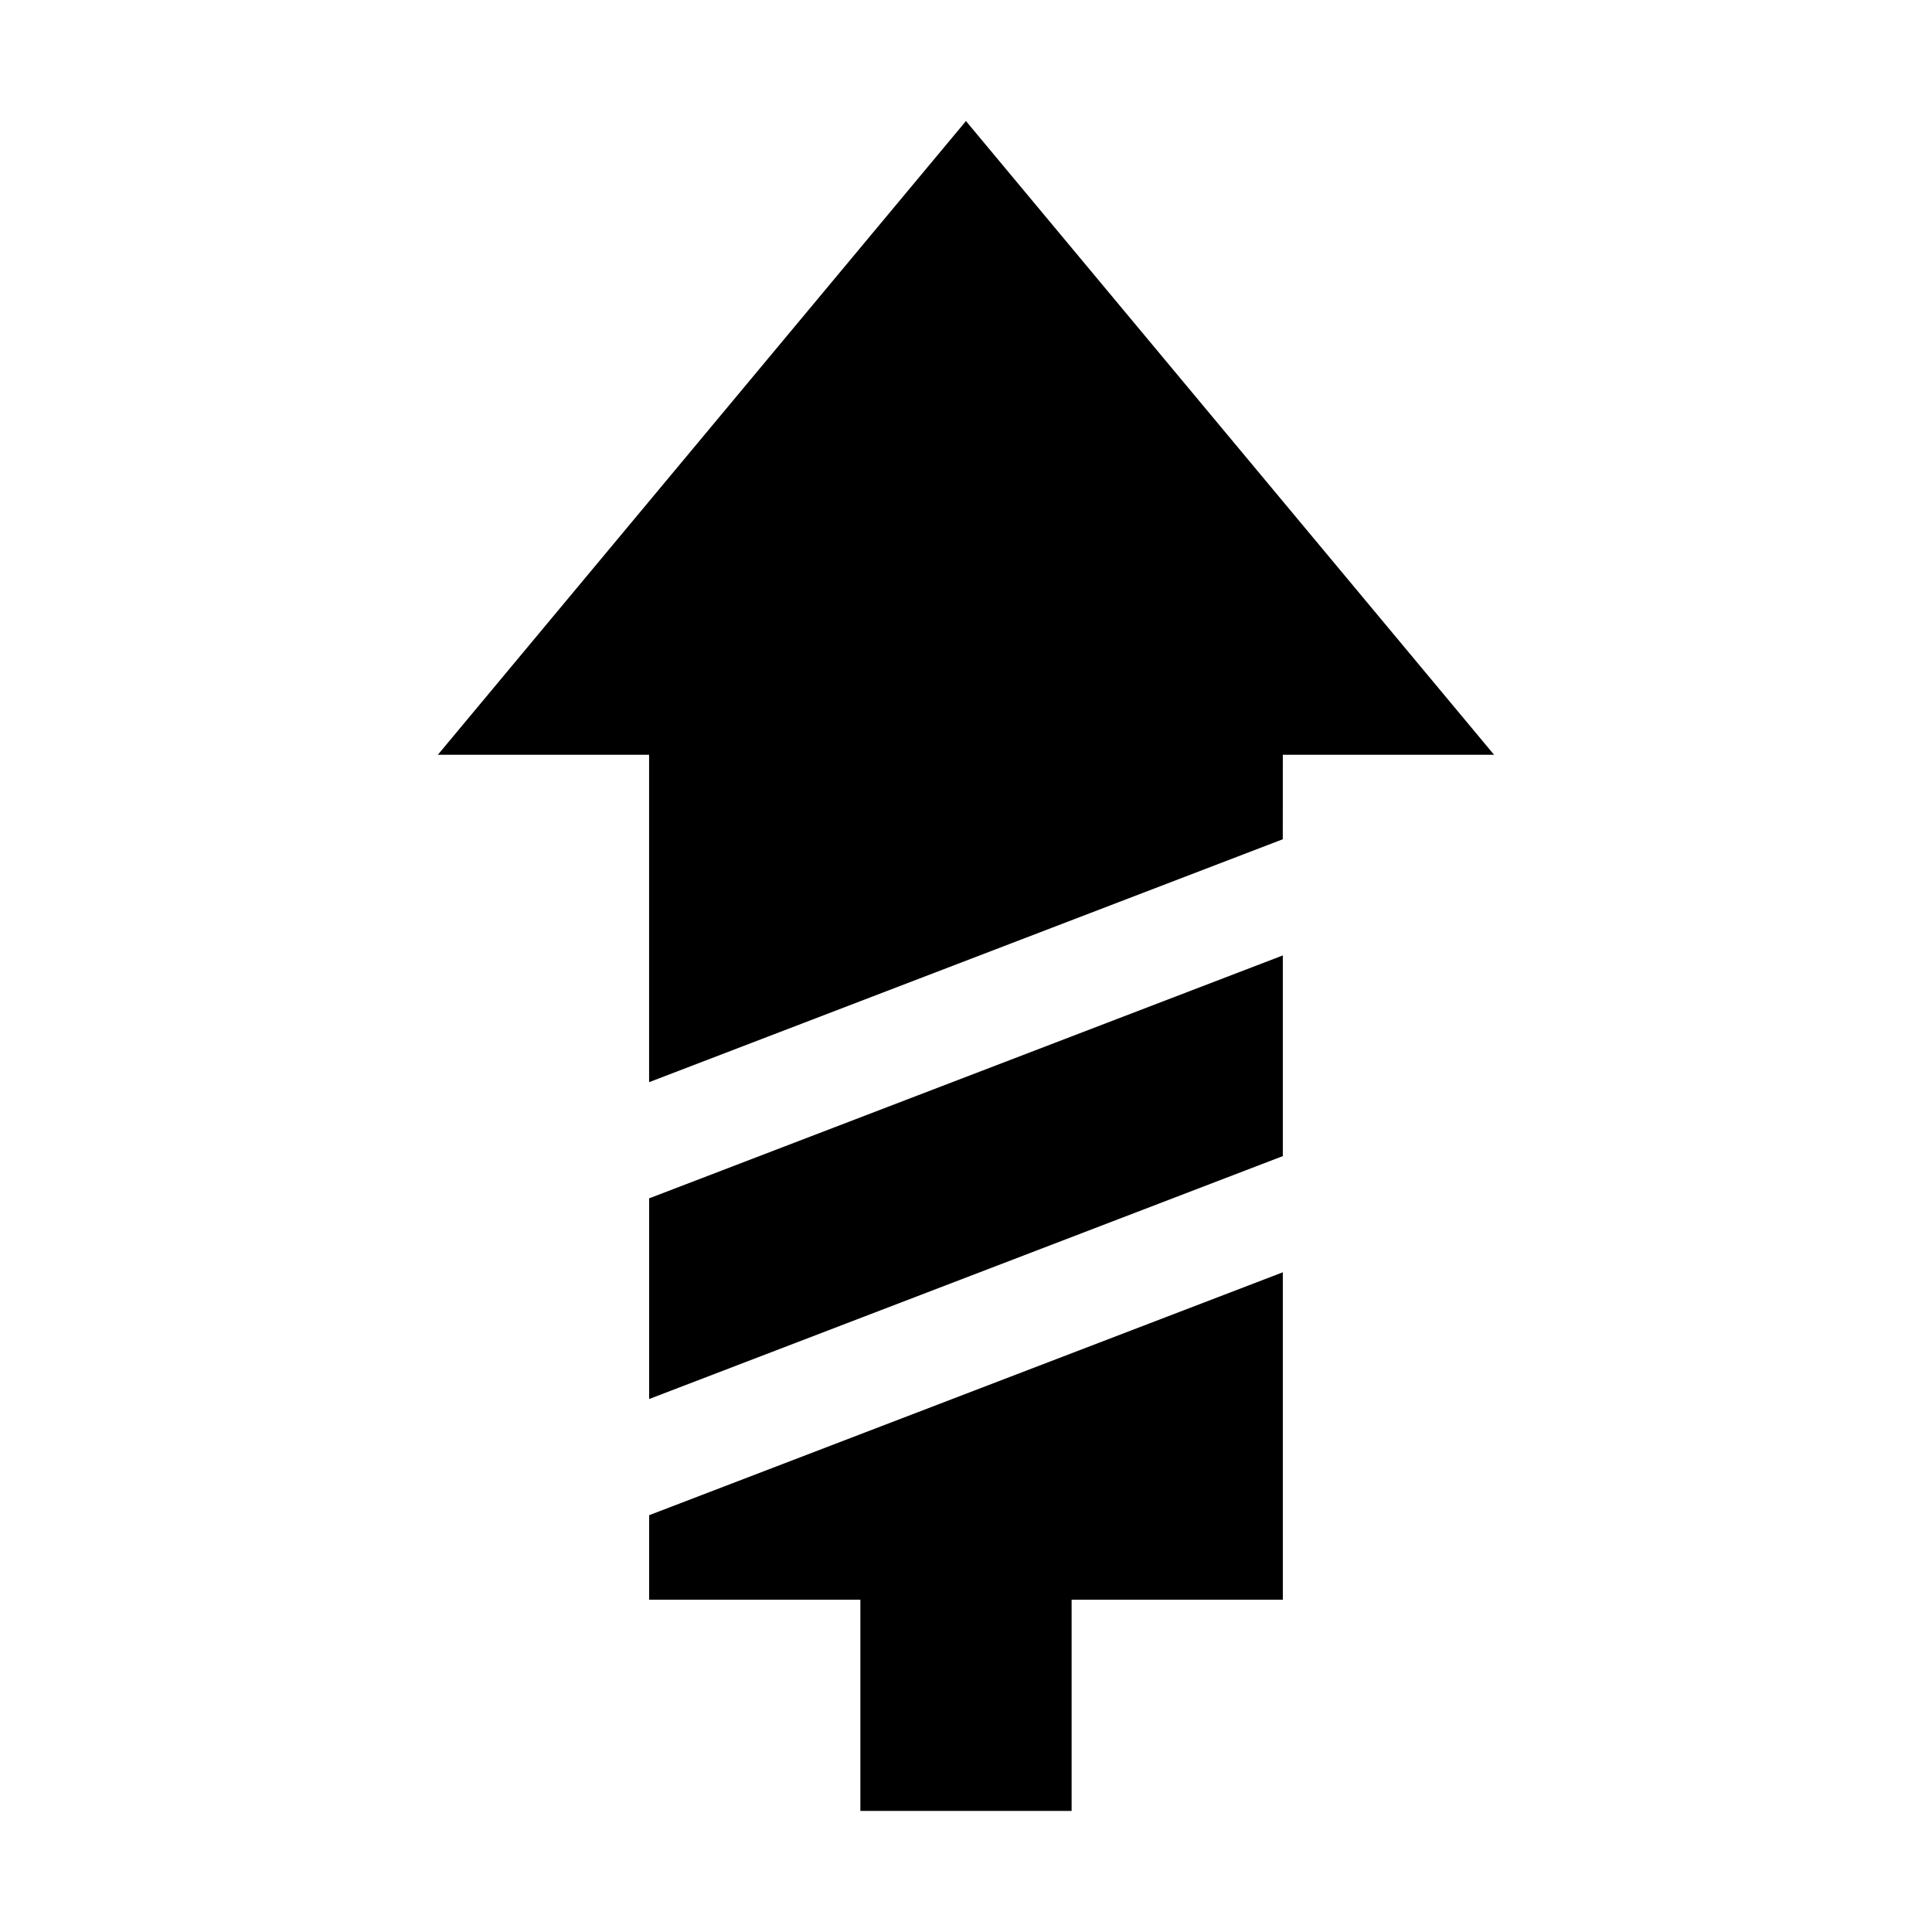
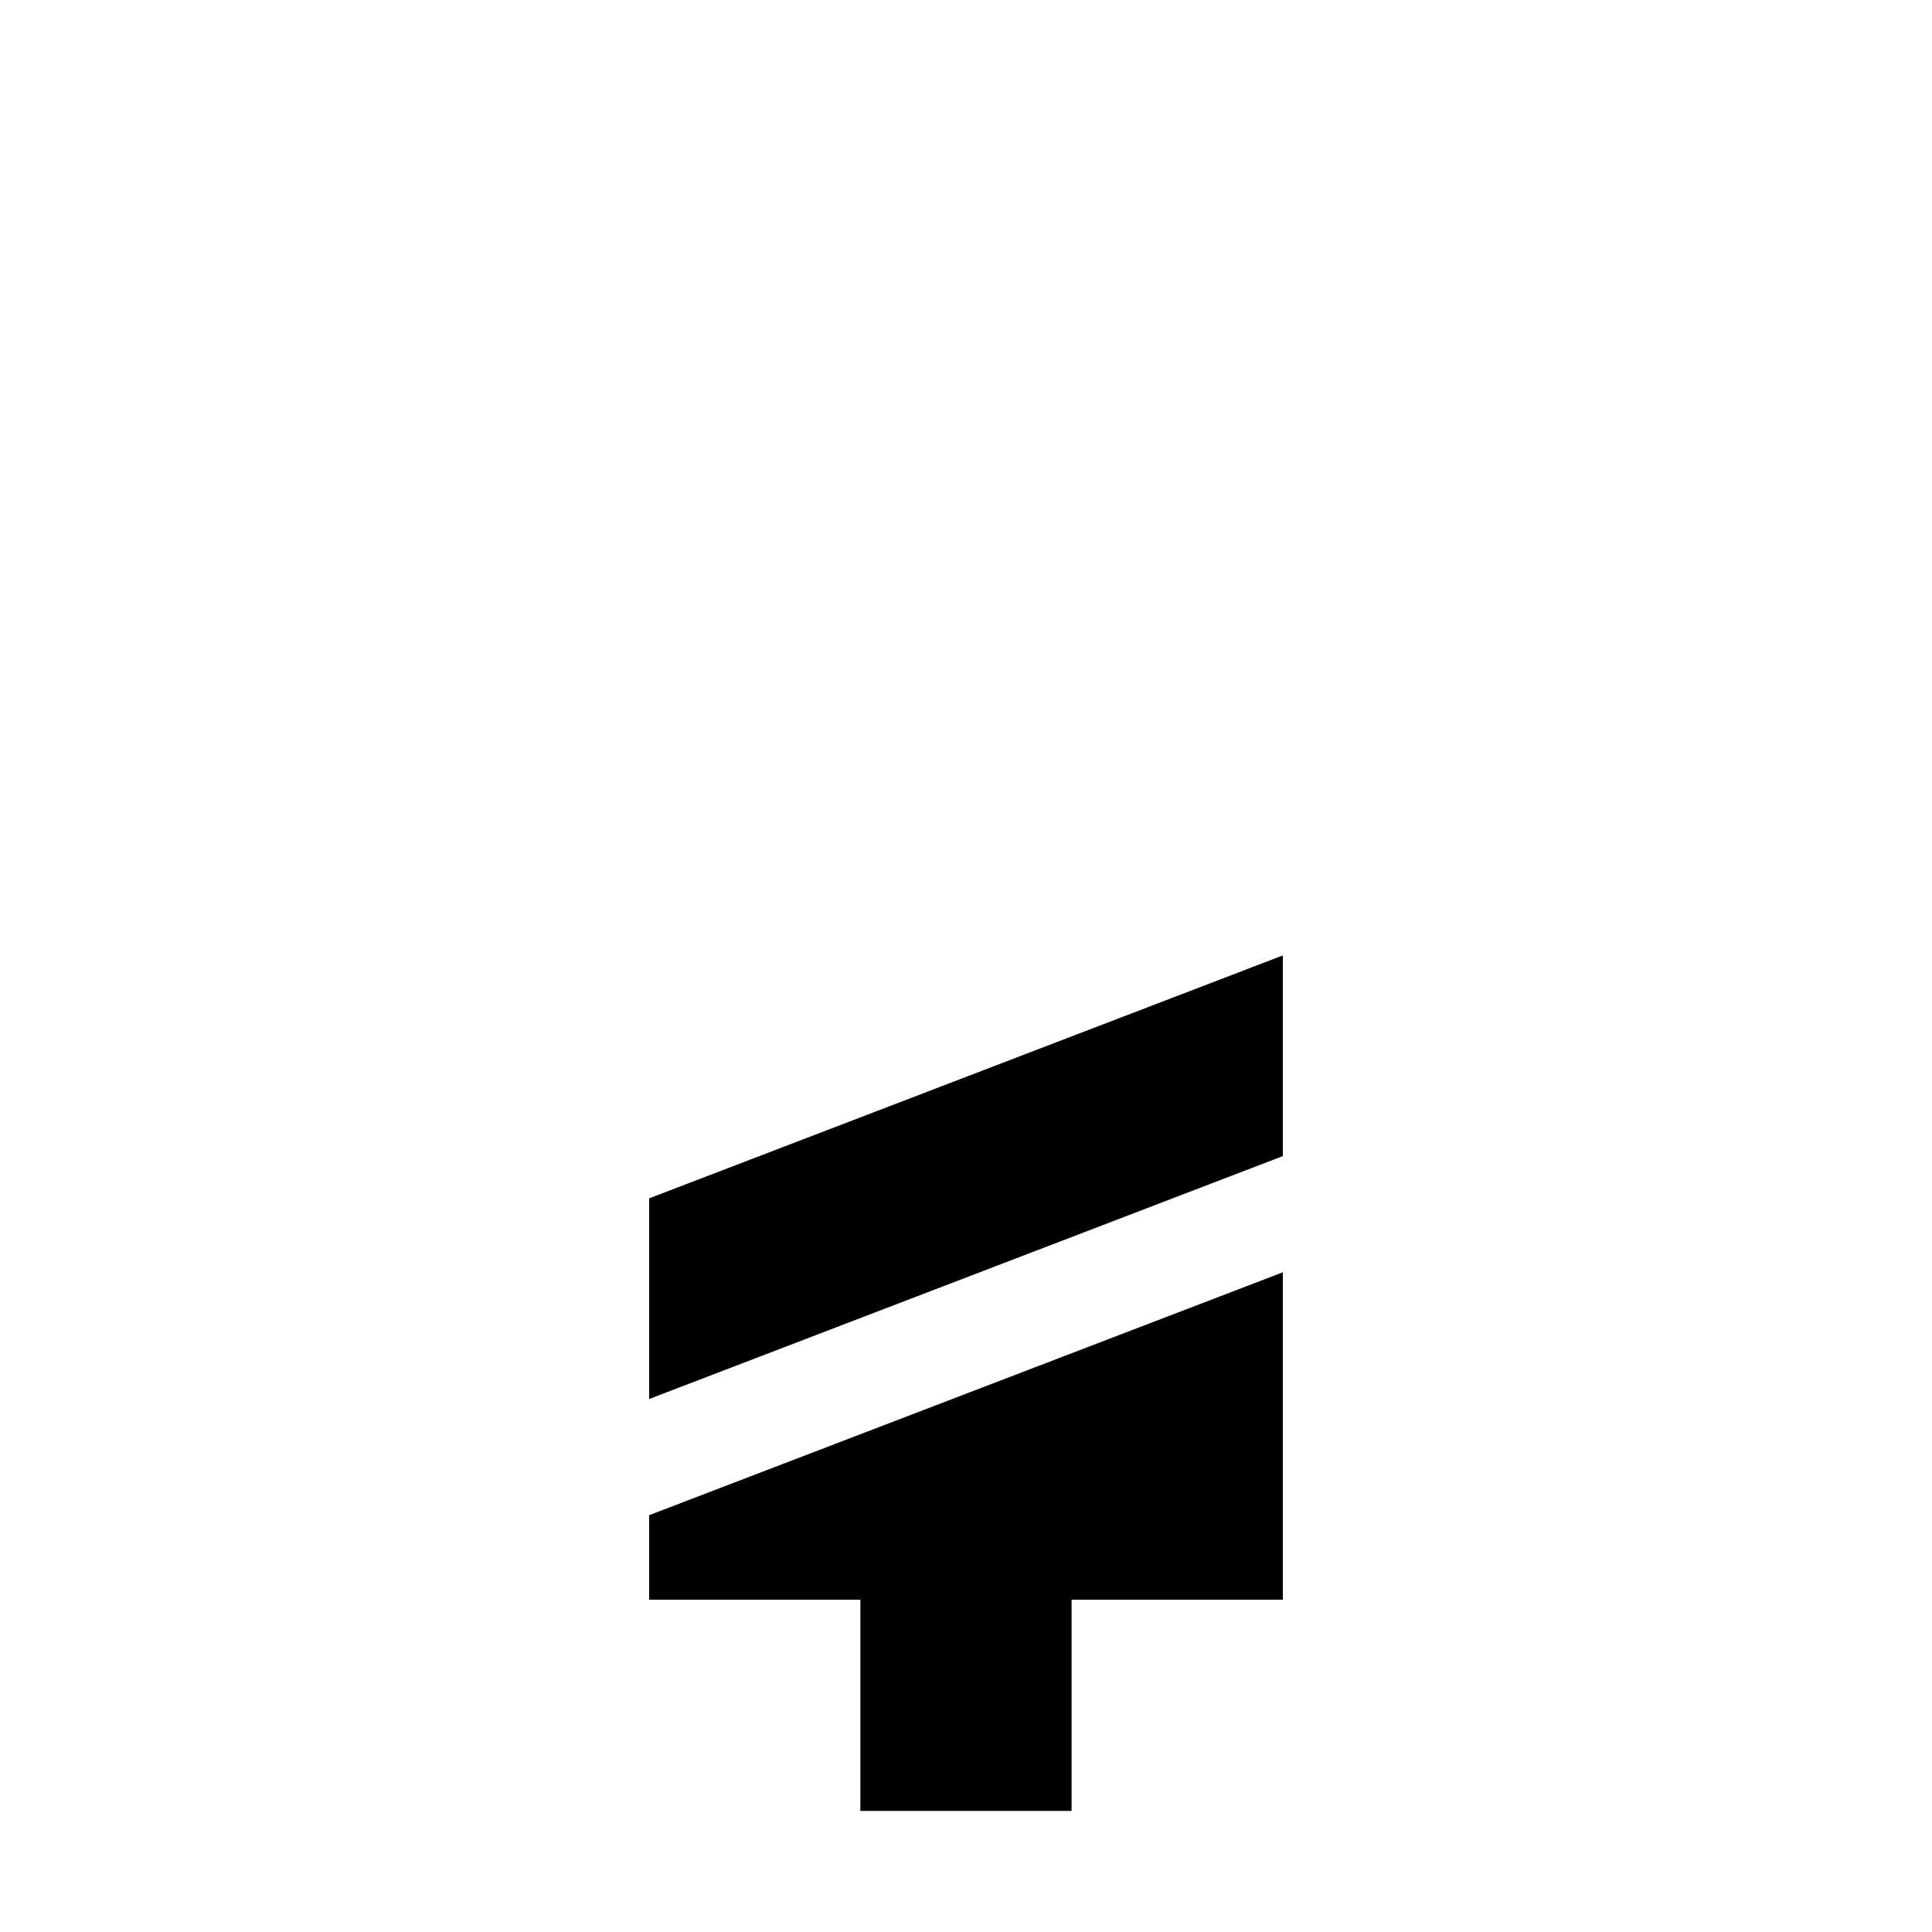
<svg xmlns="http://www.w3.org/2000/svg" fill="#000000" width="800px" height="800px" version="1.1" viewBox="144 144 512 512">
  <g>
    <path d="m483.96 481.17-167.93 64.375v22.391h55.977v55.98h55.98v-55.98h55.977z" />
    <path d="m483.96 397.2-167.93 64.375v53.18l167.93-64.375z" />
-     <path d="m483.96 344.02h55.98l-139.95-167.94-139.95 167.94h55.98v86.766l167.93-64.375z" />
  </g>
</svg>